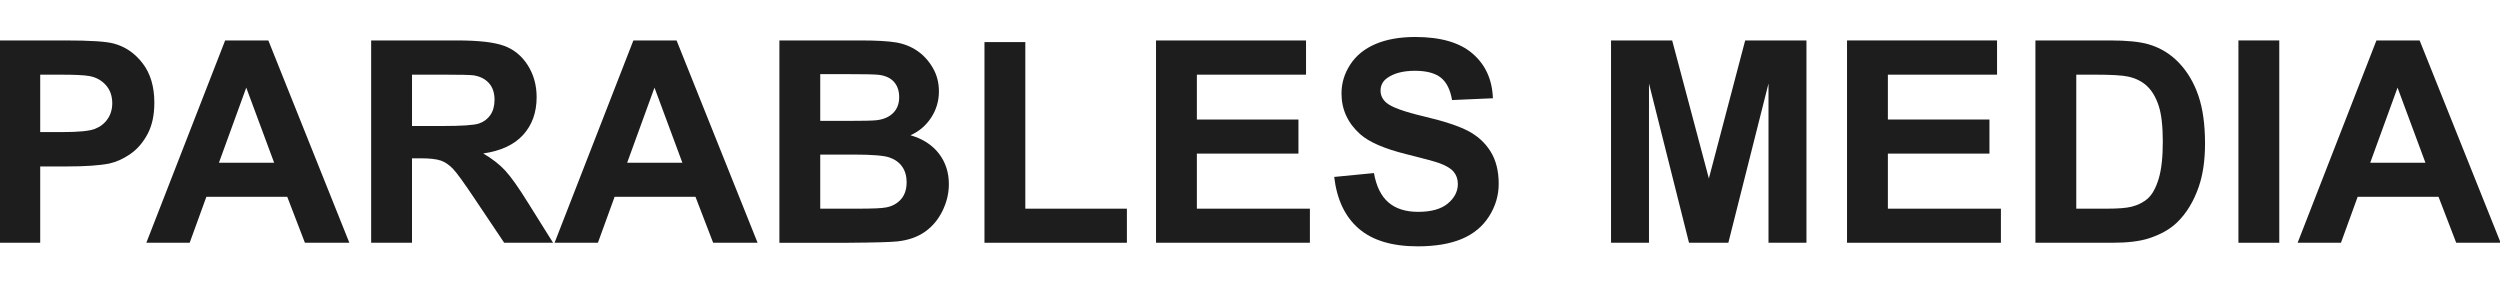
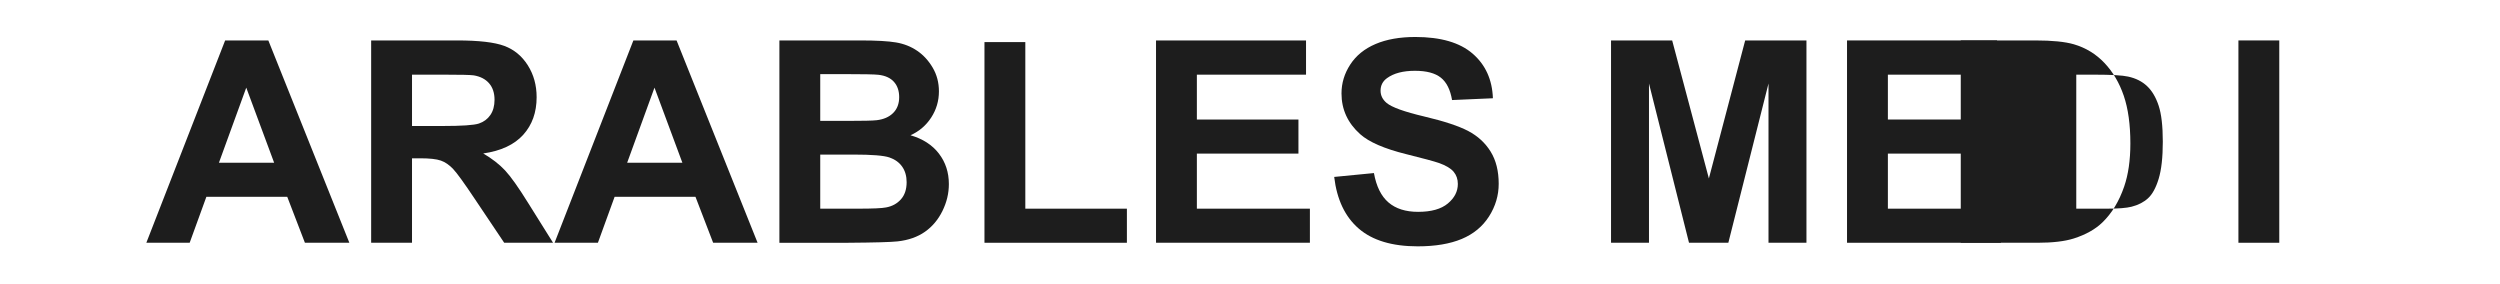
<svg xmlns="http://www.w3.org/2000/svg" xmlns:ns1="http://www.serif.com/" width="100%" height="100%" viewBox="0 0 1250 142" version="1.1" xml:space="preserve" style="fill-rule:evenodd;clip-rule:evenodd;stroke-linejoin:round;stroke-miterlimit:2;">
-   <rect id="logo---Parables-Media" ns1:id="logo | Parables Media" x="0" y="0" width="1250" height="141.667" style="fill:none;" />
  <clipPath id="_clip1">
    <rect id="logo---Parables-Media1" ns1:id="logo | Parables Media" x="0" y="0" width="1250" height="141.667" />
  </clipPath>
  <g clip-path="url(#_clip1)">
-     <path d="M-0.32,121.379l-0,-101.161l32.777,0c12.421,0 20.517,0.506 24.29,1.519c5.796,1.518 10.649,4.818 14.56,9.902c3.91,5.083 5.865,11.65 5.865,19.701c-0,6.21 -1.127,11.431 -3.381,15.664c-2.254,4.232 -5.118,7.556 -8.591,9.971c-3.474,2.415 -7.004,4.014 -10.593,4.796c-4.876,0.966 -11.937,1.449 -21.184,1.449l-13.318,-0l0,38.159l-20.425,0Zm20.425,-84.047l0,28.706l11.179,-0c8.05,-0 13.433,-0.53 16.147,-1.588c2.714,-1.058 4.842,-2.714 6.383,-4.968c1.541,-2.254 2.312,-4.876 2.312,-7.866c-0,-3.681 -1.082,-6.717 -3.244,-9.109c-2.162,-2.392 -4.899,-3.887 -8.211,-4.485c-2.438,-0.46 -7.338,-0.69 -14.698,-0.69l-9.868,-0Z" style="fill:#1d1d1d;fill-rule:nonzero;" />
    <path d="M174.676,121.379l-22.22,0l-8.833,-22.978l-40.436,-0l-8.35,22.978l-21.667,0l39.401,-101.161l21.599,0l40.506,101.161Zm-37.608,-40.022l-13.939,-37.539l-13.663,37.539l27.602,-0Z" style="fill:#1d1d1d;fill-rule:nonzero;" />
    <path d="M185.578,121.379l0,-101.161l42.99,0c10.811,0 18.666,0.909 23.565,2.726c4.9,1.817 8.821,5.049 11.766,9.695c2.944,4.647 4.416,9.96 4.416,15.94c-0,7.591 -2.231,13.859 -6.694,18.804c-4.462,4.945 -11.132,8.062 -20.011,9.35c4.416,2.576 8.062,5.406 10.937,8.488c2.876,3.082 6.751,8.556 11.628,16.423l12.351,19.735l-24.427,0l-14.767,-22.012c-5.245,-7.867 -8.833,-12.824 -10.765,-14.871c-1.932,-2.047 -3.979,-3.45 -6.141,-4.209c-2.163,-0.759 -5.59,-1.139 -10.282,-1.139l-4.14,0l-0,42.231l-20.426,0Zm20.426,-58.378l15.112,0c9.798,0 15.917,-0.414 18.355,-1.242c2.438,-0.828 4.347,-2.254 5.727,-4.278c1.38,-2.024 2.07,-4.554 2.07,-7.591c0,-3.404 -0.908,-6.152 -2.725,-8.246c-1.817,-2.093 -4.382,-3.415 -7.694,-3.967c-1.656,-0.23 -6.625,-0.345 -14.905,-0.345l-15.94,-0l-0,25.669Z" style="fill:#1d1d1d;fill-rule:nonzero;" />
    <path d="M378.791,121.379l-22.219,0l-8.833,-22.978l-40.436,-0l-8.35,22.978l-21.668,0l39.402,-101.161l21.599,0l40.505,101.161Zm-37.607,-40.022l-13.939,-37.539l-13.663,37.539l27.602,-0Z" style="fill:#1d1d1d;fill-rule:nonzero;" />
    <path d="M389.694,20.218l40.437,0c8.004,0 13.973,0.334 17.907,1.001c3.933,0.667 7.452,2.059 10.557,4.175c3.105,2.116 5.693,4.934 7.763,8.453c2.07,3.519 3.105,7.464 3.105,11.834c0,4.738 -1.276,9.086 -3.829,13.042c-2.553,3.956 -6.015,6.923 -10.385,8.902c6.164,1.794 10.902,4.853 14.214,9.177c3.313,4.325 4.969,9.408 4.969,15.25c-0,4.601 -1.07,9.074 -3.209,13.422c-2.139,4.347 -5.06,7.82 -8.763,10.419c-3.704,2.6 -8.27,4.198 -13.698,4.796c-3.404,0.368 -11.616,0.598 -24.635,0.69l-34.433,0l0,-101.161Zm20.425,16.838l0,23.392l13.387,0c7.959,0 12.904,-0.115 14.836,-0.345c3.497,-0.414 6.245,-1.622 8.246,-3.623c2.002,-2.001 3.002,-4.634 3.002,-7.901c0,-3.128 -0.862,-5.67 -2.588,-7.625c-1.725,-1.955 -4.289,-3.139 -7.694,-3.553c-2.024,-0.23 -7.843,-0.345 -17.458,-0.345l-11.731,-0Zm0,40.229l0,27.05l18.908,0c7.36,0 12.03,-0.207 14.008,-0.621c3.036,-0.552 5.509,-1.898 7.418,-4.037c1.909,-2.139 2.863,-5.003 2.863,-8.591c0,-3.036 -0.736,-5.612 -2.208,-7.728c-1.472,-2.116 -3.6,-3.658 -6.383,-4.624c-2.783,-0.966 -8.821,-1.449 -18.113,-1.449l-16.493,0Z" style="fill:#1d1d1d;fill-rule:nonzero;" />
    <path d="M492.235,121.379l0,-100.333l20.425,0l0,83.289l50.788,0l-0,17.044l-71.213,0Z" style="fill:#1d1d1d;fill-rule:nonzero;" />
    <path d="M578.008,121.379l-0,-101.161l75.008,0l-0,17.114l-54.583,-0l0,22.426l50.788,0l-0,17.044l-50.788,0l0,27.533l56.515,0l0,17.044l-76.94,0Z" style="fill:#1d1d1d;fill-rule:nonzero;" />
    <path d="M667.093,88.464l19.873,-1.932c1.196,6.67 3.623,11.57 7.28,14.698c3.657,3.128 8.591,4.692 14.802,4.692c6.578,0 11.535,-1.391 14.87,-4.175c3.335,-2.783 5.003,-6.037 5.003,-9.764c0,-2.392 -0.702,-4.428 -2.105,-6.107c-1.403,-1.679 -3.852,-3.139 -7.349,-4.381c-2.392,-0.829 -7.843,-2.301 -16.354,-4.417c-10.948,-2.714 -18.631,-6.049 -23.047,-10.005c-6.211,-5.567 -9.316,-12.352 -9.316,-20.357c0,-5.152 1.461,-9.971 4.382,-14.456c2.921,-4.486 7.13,-7.901 12.628,-10.247c5.497,-2.347 12.133,-3.52 19.908,-3.52c12.696,0 22.254,2.783 28.671,8.35c6.417,5.566 9.787,12.996 10.109,22.288l-20.425,0.897c-0.874,-5.198 -2.749,-8.936 -5.624,-11.213c-2.875,-2.277 -7.188,-3.416 -12.938,-3.416c-5.935,0 -10.581,1.22 -13.939,3.658c-2.163,1.564 -3.244,3.657 -3.244,6.279c0,2.392 1.012,4.439 3.037,6.142c2.576,2.162 8.832,4.416 18.769,6.762c9.937,2.346 17.286,4.773 22.047,7.28c4.761,2.507 8.487,5.934 11.179,10.282c2.691,4.347 4.036,9.718 4.036,16.112c0,5.797 -1.61,11.225 -4.83,16.285c-3.22,5.061 -7.774,8.821 -13.663,11.283c-5.888,2.461 -13.226,3.691 -22.012,3.691c-12.789,0 -22.611,-2.955 -29.465,-8.867c-6.855,-5.911 -10.949,-14.525 -12.283,-25.842Z" style="fill:#1d1d1d;fill-rule:nonzero;" />
    <path d="M805.516,121.379l0,-101.161l30.569,0l18.356,69.005l18.148,-69.005l30.638,0l-0,101.161l-18.976,0l-0,-79.631l-20.081,79.631l-19.666,0l-20.012,-79.631l0,79.631l-18.976,0Z" style="fill:#1d1d1d;fill-rule:nonzero;" />
    <path d="M923.514,121.379l0,-101.161l75.008,0l0,17.114l-54.582,-0l-0,22.426l50.787,0l0,17.044l-50.787,0l-0,27.533l56.514,0l0,17.044l-76.94,0Z" style="fill:#1d1d1d;fill-rule:nonzero;" />
-     <path d="M1017.71,20.218l37.331,0c8.419,0 14.836,0.644 19.252,1.933c5.935,1.748 11.018,4.853 15.25,9.315c4.233,4.462 7.453,9.925 9.661,16.389c2.208,6.463 3.312,14.433 3.312,23.91c0,8.326 -1.035,15.503 -3.105,21.529c-2.53,7.361 -6.141,13.318 -10.834,17.873c-3.542,3.45 -8.326,6.141 -14.353,8.073c-4.508,1.426 -10.534,2.139 -18.079,2.139l-38.435,0l-0,-101.161Zm20.425,17.114l-0,67.003l15.25,0c5.704,0 9.822,-0.322 12.352,-0.966c3.312,-0.828 6.061,-2.231 8.246,-4.209c2.185,-1.978 3.968,-5.233 5.348,-9.764c1.38,-4.532 2.07,-10.708 2.07,-18.528c-0,-7.821 -0.69,-13.824 -2.07,-18.01c-1.38,-4.187 -3.312,-7.453 -5.797,-9.799c-2.484,-2.346 -5.635,-3.933 -9.453,-4.761c-2.852,-0.644 -8.442,-0.966 -16.768,-0.966l-9.178,-0Z" style="fill:#1d1d1d;fill-rule:nonzero;" />
+     <path d="M1017.71,20.218c8.419,0 14.836,0.644 19.252,1.933c5.935,1.748 11.018,4.853 15.25,9.315c4.233,4.462 7.453,9.925 9.661,16.389c2.208,6.463 3.312,14.433 3.312,23.91c0,8.326 -1.035,15.503 -3.105,21.529c-2.53,7.361 -6.141,13.318 -10.834,17.873c-3.542,3.45 -8.326,6.141 -14.353,8.073c-4.508,1.426 -10.534,2.139 -18.079,2.139l-38.435,0l-0,-101.161Zm20.425,17.114l-0,67.003l15.25,0c5.704,0 9.822,-0.322 12.352,-0.966c3.312,-0.828 6.061,-2.231 8.246,-4.209c2.185,-1.978 3.968,-5.233 5.348,-9.764c1.38,-4.532 2.07,-10.708 2.07,-18.528c-0,-7.821 -0.69,-13.824 -2.07,-18.01c-1.38,-4.187 -3.312,-7.453 -5.797,-9.799c-2.484,-2.346 -5.635,-3.933 -9.453,-4.761c-2.852,-0.644 -8.442,-0.966 -16.768,-0.966l-9.178,-0Z" style="fill:#1d1d1d;fill-rule:nonzero;" />
    <rect x="1119.21" y="20.218" width="20.425" height="101.161" style="fill:#1d1d1d;fill-rule:nonzero;" />
-     <path d="M1250.32,121.379l-22.219,0l-8.833,-22.978l-40.437,-0l-8.349,22.978l-21.668,0l39.402,-101.161l21.599,0l40.505,101.161Zm-37.607,-40.022l-13.939,-37.539l-13.663,37.539l27.602,-0Z" style="fill:#1d1d1d;fill-rule:nonzero;" />
  </g>
</svg>